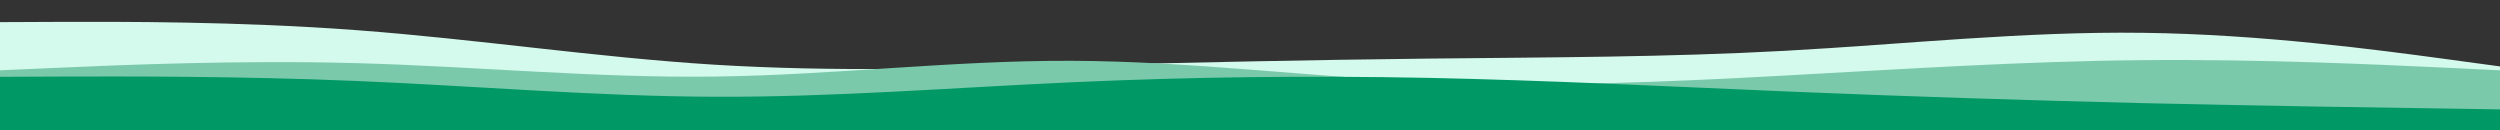
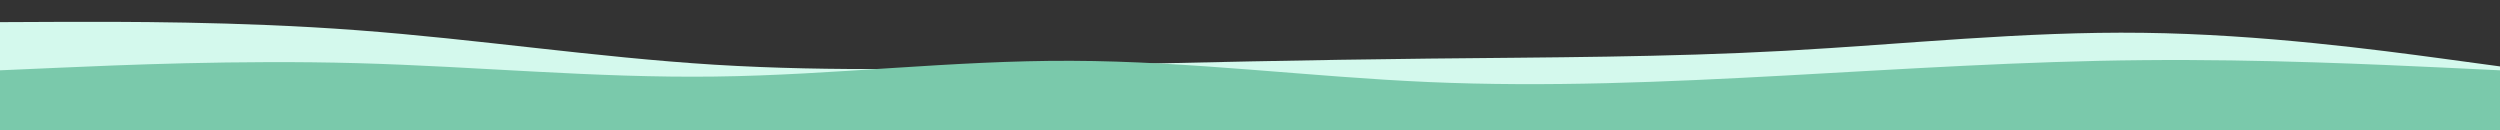
<svg xmlns="http://www.w3.org/2000/svg" id="visual" viewBox="0 0 1920 100" width="1920" height="100">
  <rect x="0" y="0" width="1920" height="100" fill="#333333" stroke="none" />
  <path d="M0 17L45.7 16.8C91.3 16.7 182.7 16.3 274.2 23.2C365.7 30 457.3 44 548.8 49.7C640.3 55.3 731.7 52.7 823 50.3C914.3 48 1005.7 46 1097 45C1188.3 44 1279.7 44 1371.2 39C1462.7 34 1554.3 24 1645.8 25.2C1737.3 26.3 1828.7 38.7 1874.3 44.8L1920 51L1920 101L1874.3 101C1828.7 101 1737.3 101 1645.8 101C1554.3 101 1462.7 101 1371.2 101C1279.7 101 1188.3 101 1097 101C1005.7 101 914.3 101 823 101C731.7 101 640.3 101 548.8 101C457.3 101 365.7 101 274.2 101C182.7 101 91.3 101 45.7 101L0 101Z" fill="#d4f9ed" />
  <path d="M0 54L45.7 52C91.3 50 182.7 46 274.2 48.5C365.7 51 457.3 60 548.8 58.8C640.3 57.7 731.7 46.3 823 46.7C914.3 47 1005.7 59 1097 63C1188.3 67 1279.7 63 1371.2 58C1462.7 53 1554.3 47 1645.8 46.2C1737.3 45.3 1828.7 49.7 1874.3 51.8L1920 54L1920 101L1874.3 101C1828.7 101 1737.3 101 1645.8 101C1554.3 101 1462.7 101 1371.2 101C1279.7 101 1188.3 101 1097 101C1005.7 101 914.3 101 823 101C731.7 101 640.3 101 548.8 101C457.3 101 365.7 101 274.2 101C182.7 101 91.3 101 45.7 101L0 101Z" fill="#7ac9ab" />
-   <path d="M0 59L45.7 58.8C91.3 58.7 182.7 58.3 274.2 62.2C365.7 66 457.3 74 548.8 74.3C640.3 74.7 731.7 67.3 823 63.2C914.3 59 1005.7 58 1097 59.8C1188.3 61.7 1279.7 66.3 1371.2 70.2C1462.7 74 1554.3 77 1645.8 79.2C1737.3 81.3 1828.7 82.7 1874.3 83.3L1920 84L1920 101L1874.3 101C1828.7 101 1737.3 101 1645.8 101C1554.3 101 1462.7 101 1371.2 101C1279.7 101 1188.3 101 1097 101C1005.7 101 914.3 101 823 101C731.7 101 640.3 101 548.8 101C457.3 101 365.7 101 274.2 101C182.7 101 91.3 101 45.7 101L0 101Z" fill="#009966" />
</svg>